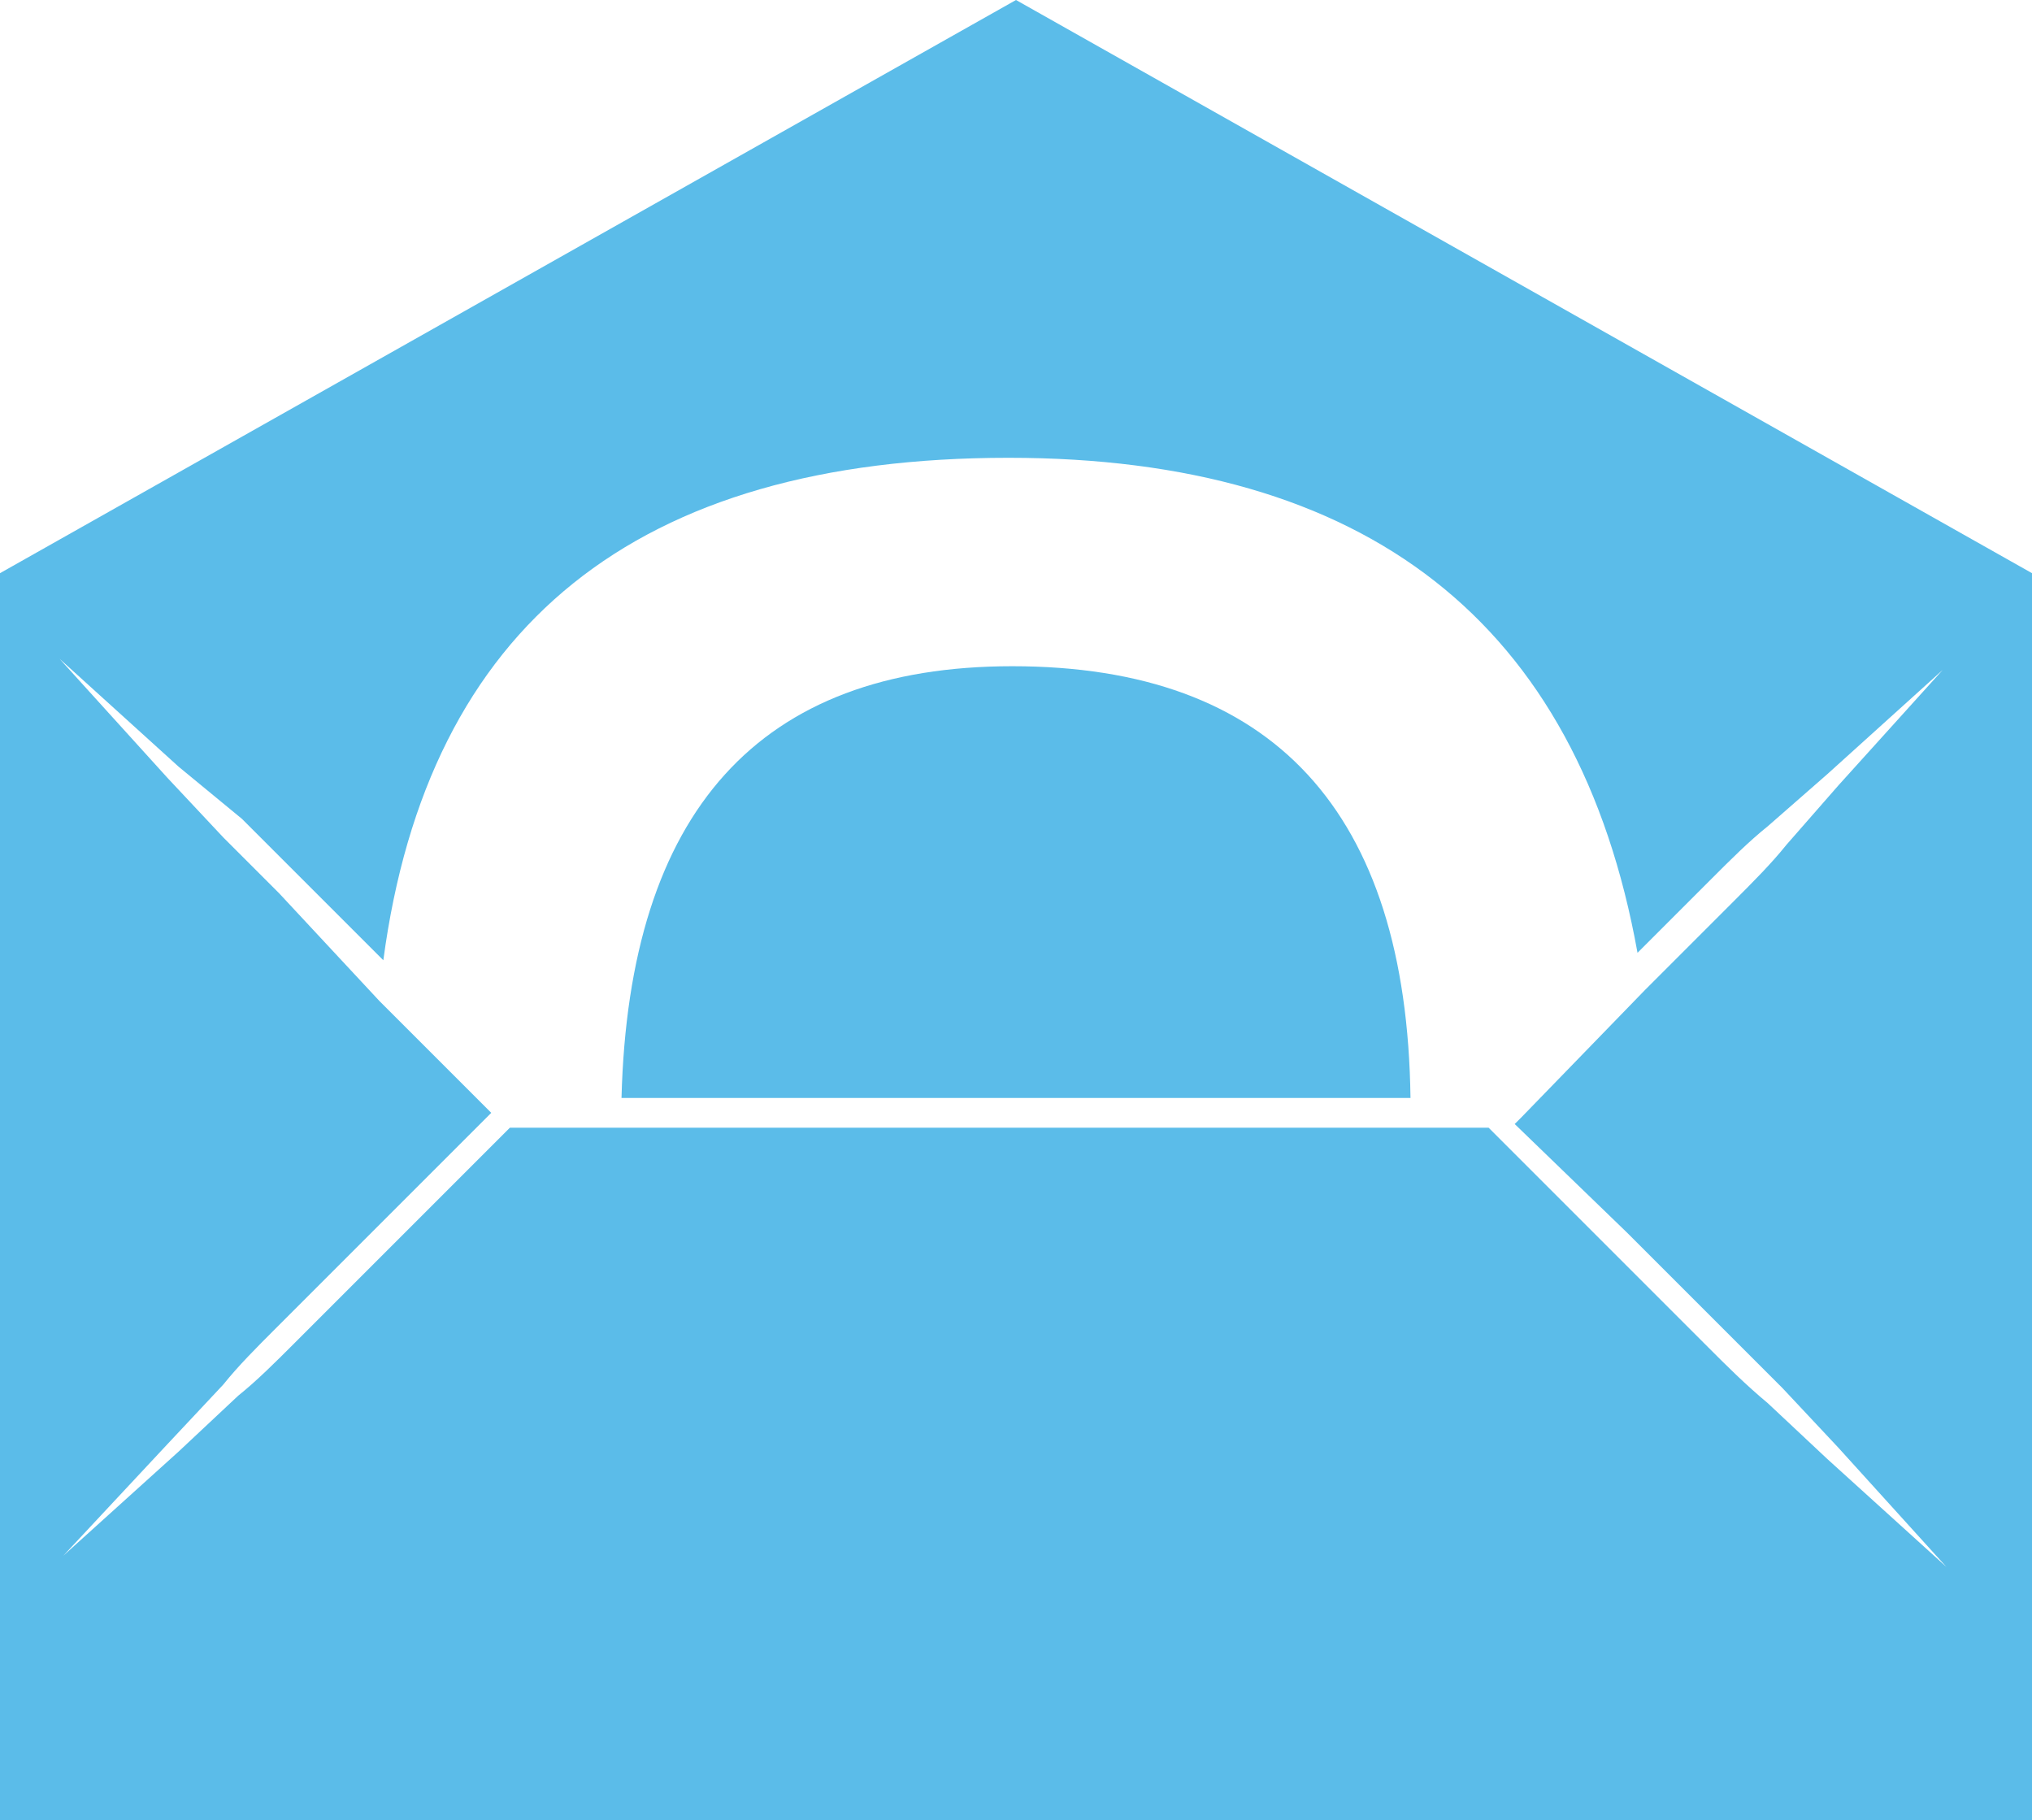
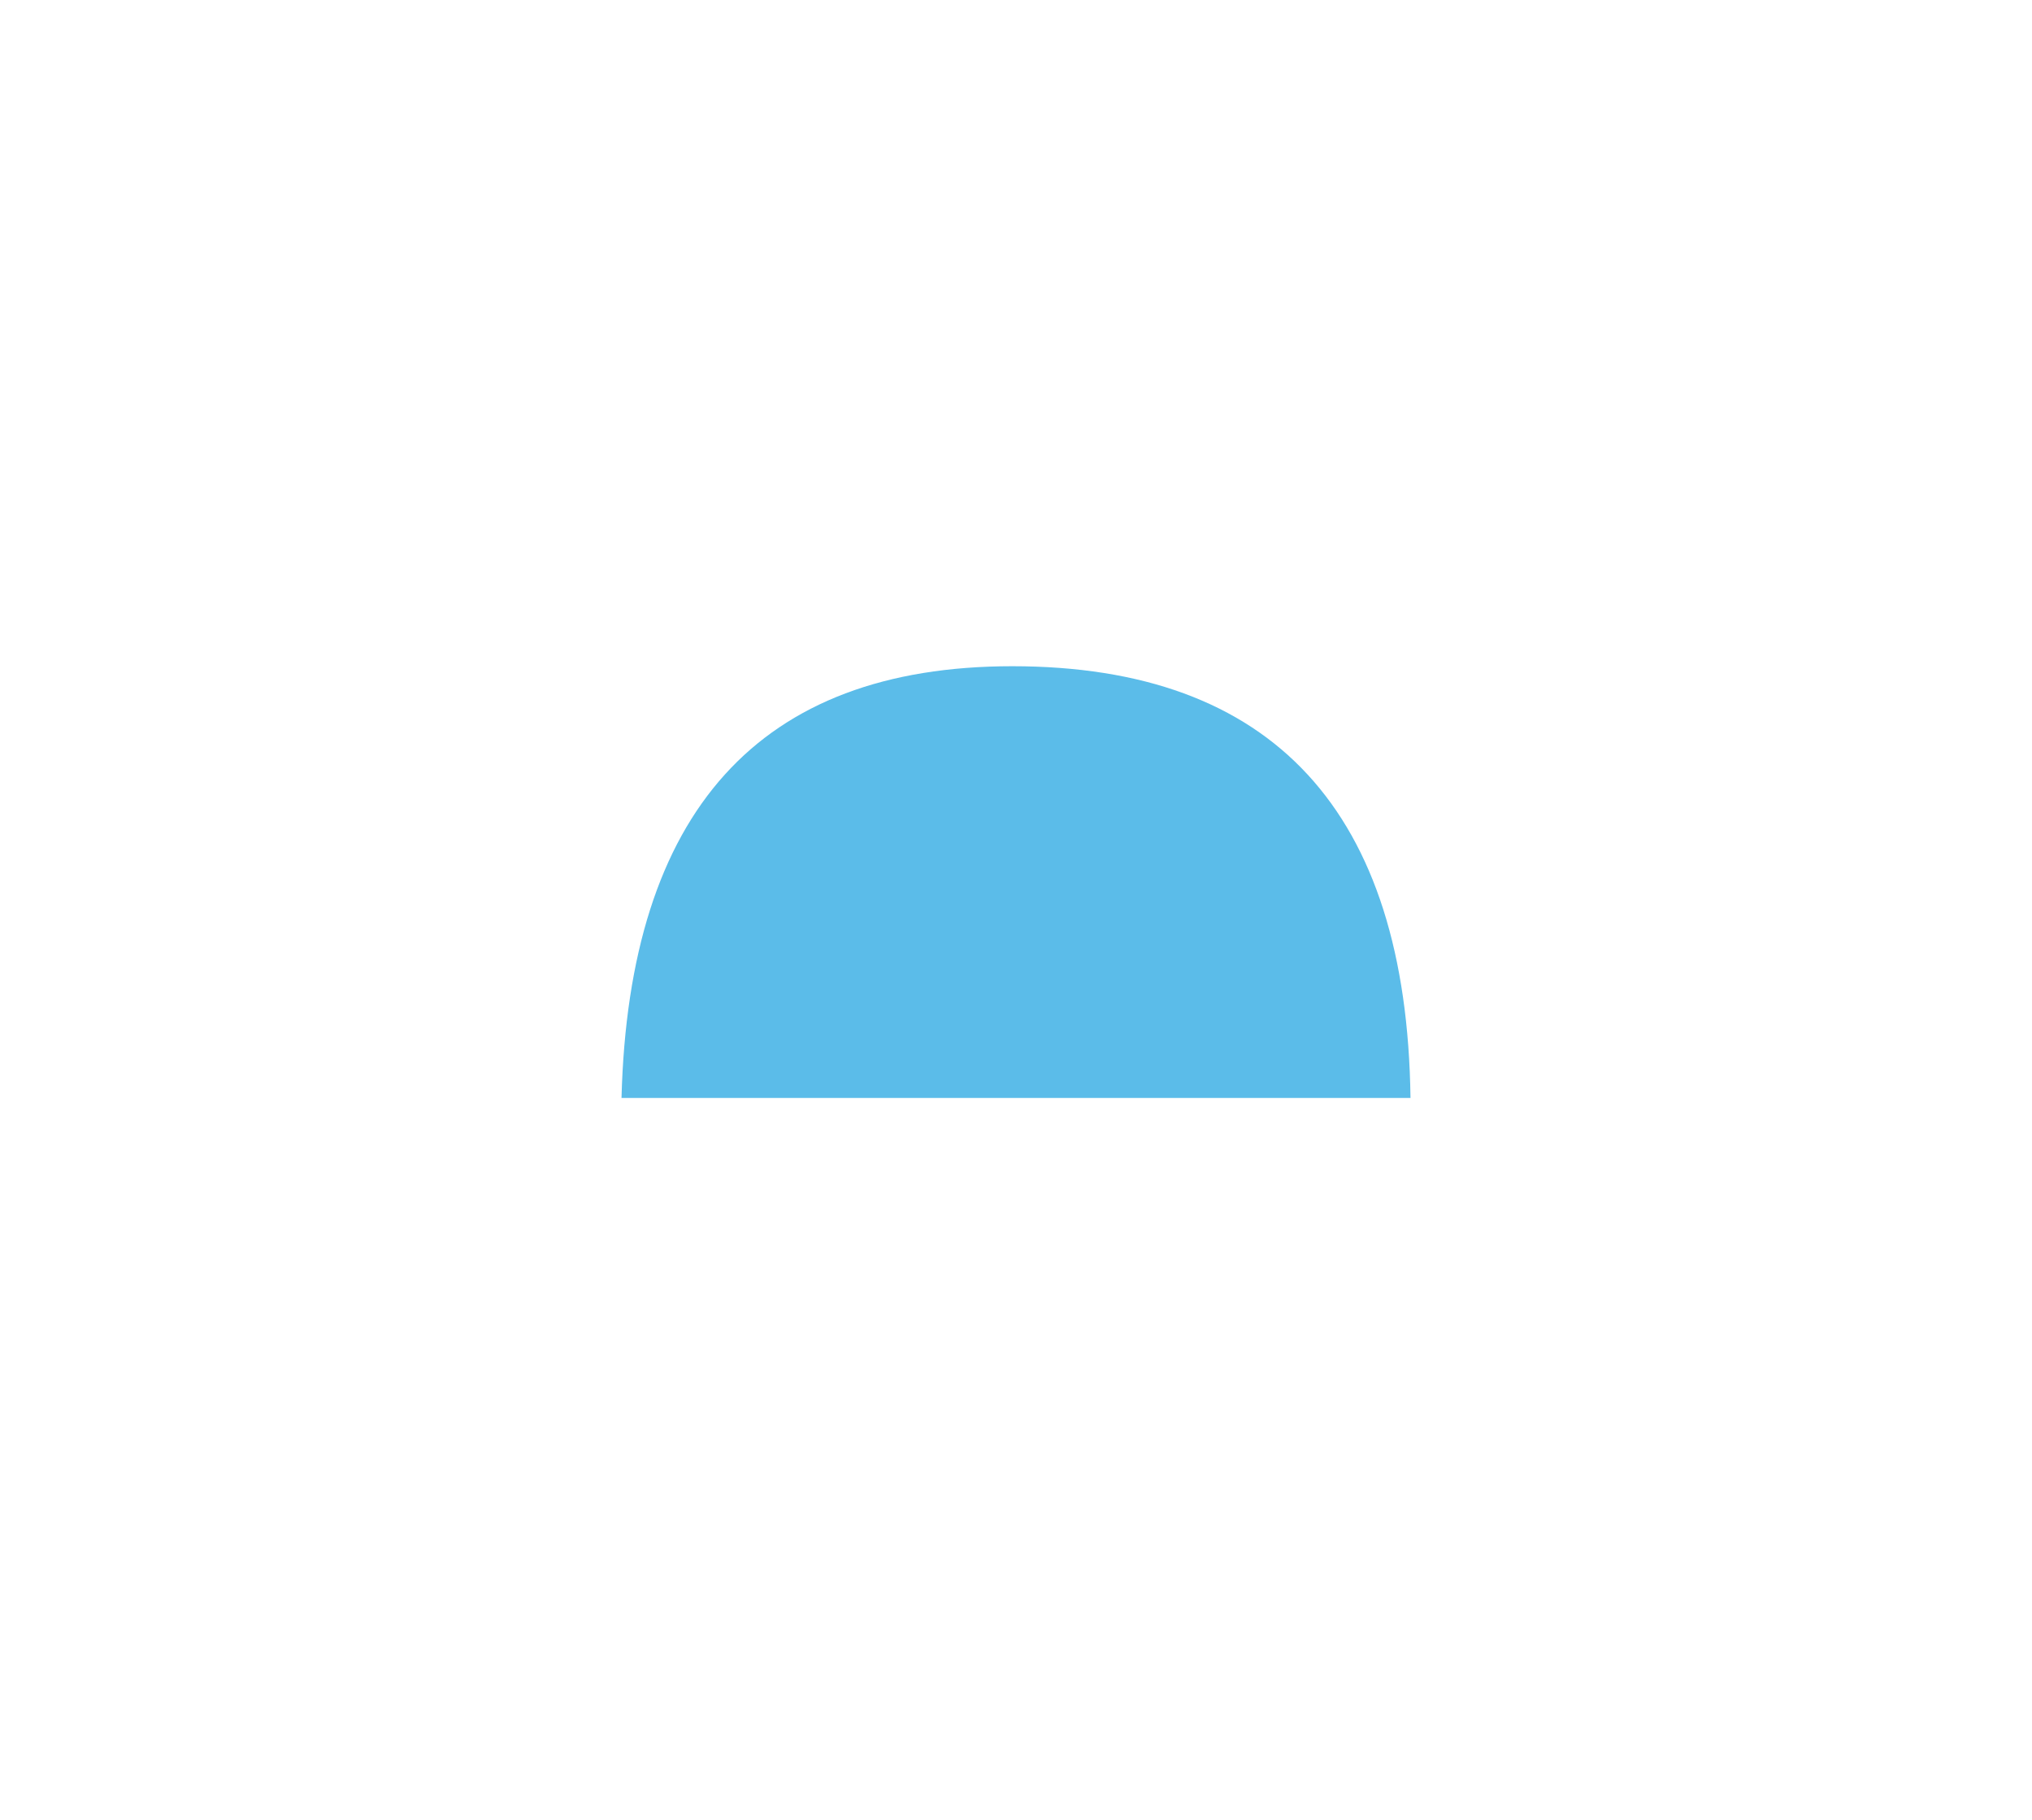
<svg xmlns="http://www.w3.org/2000/svg" version="1.1" id="Layer_1" x="0px" y="0px" viewBox="0 0 54.6 48.9" style="enable-background:new 0 0 54.6 48.9;" xml:space="preserve">
  <style type="text/css">
	.st0{fill:#5BBCE9;}
</style>
  <title>openum_R</title>
  <g>
    <g>
      <g>
        <path class="st0" d="M37.9,29.5c-0.1-7.7-3.7-11.6-10.7-11.6c-6.8,0-10.3,3.9-10.5,11.6H37.9z" />
-         <path class="st0" d="M27.3,0L0,15.4v33.5h54.6V15.4L27.3,0z M43.7,33.1l2.7,2.7c0.5,0.5,1,1,1.5,1.5l1.5,1.6     c1,1.1,1.9,2.1,2.9,3.2c-1.1-1-2.1-1.9-3.2-2.9l-1.6-1.5c-0.6-0.5-1.1-1-1.6-1.5L43.7,34L40,30.3H13.7l-3.8,3.8l-2,2     c-0.5,0.5-1,1-1.5,1.4L4.8,39l-3.1,2.8l2.8-3L6,37.2c0.4-0.5,0.9-1,1.4-1.5l2.4-2.4l3.3-3.3l0.1-0.1l-3-3L7.5,24     c-0.5-0.5-1-1-1.5-1.5l-1.5-1.6c-1-1.1-1.9-2.1-2.9-3.2c1.1,1,2.1,1.9,3.2,2.9L6.5,22C7,22.5,7.5,23,8,23.5l2.3,2.3l0,0     c1.2-9,6.8-13.5,16.8-13.5c9.6,0,15.3,4.4,16.9,13.3l0,0l2-2c0.5-0.5,1-1,1.5-1.4l1.6-1.4l3.1-2.8l-2.8,3.1L48,22.7     c-0.4,0.5-0.9,1-1.4,1.5l-2.4,2.4l-3.3,3.4l-0.2,0.2L43.7,33.1z" />
      </g>
    </g>
  </g>
</svg>